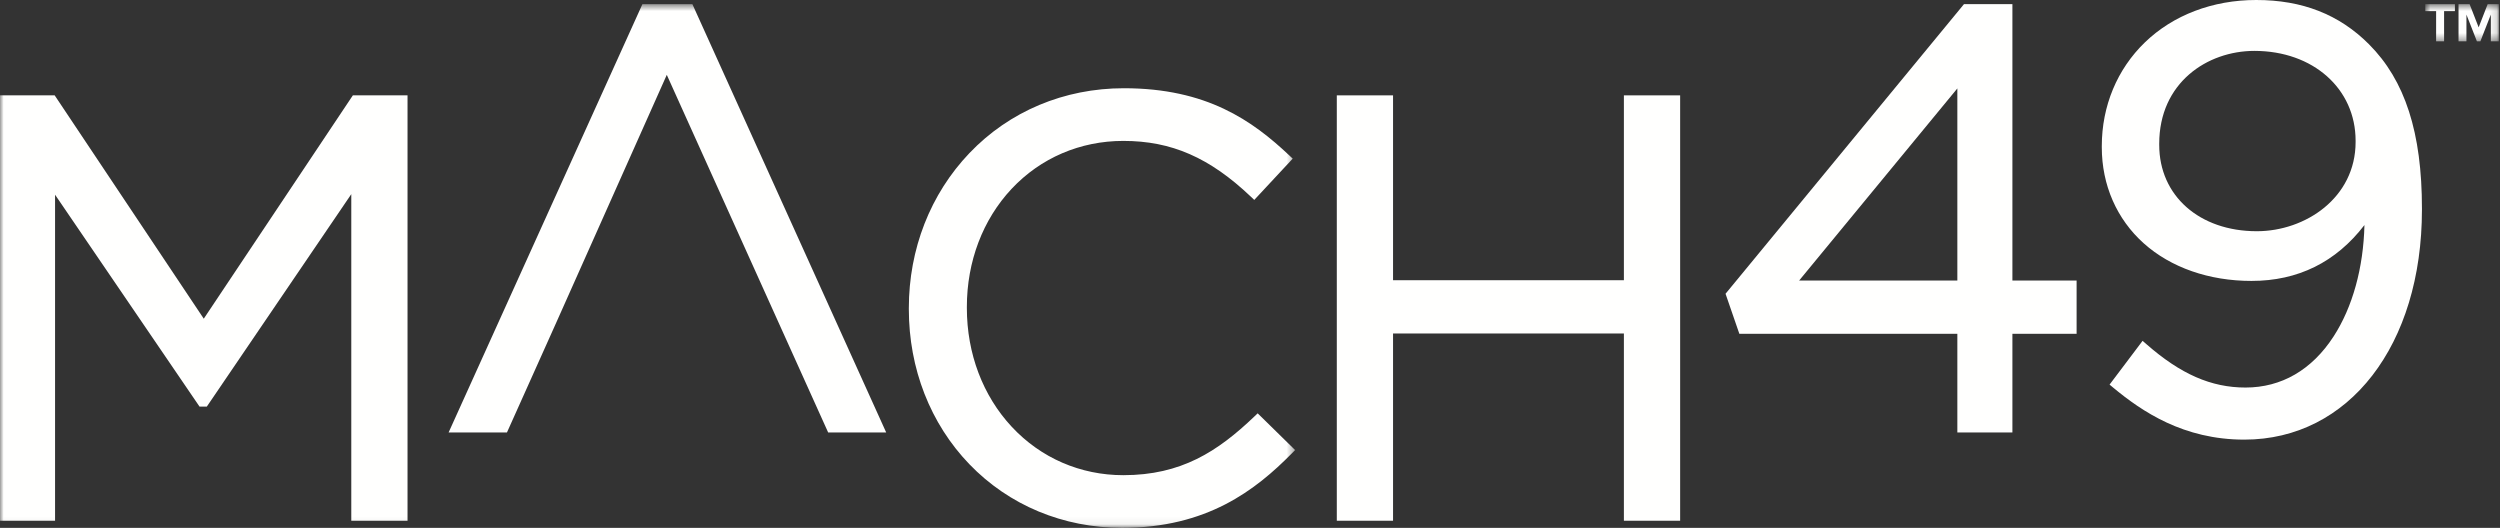
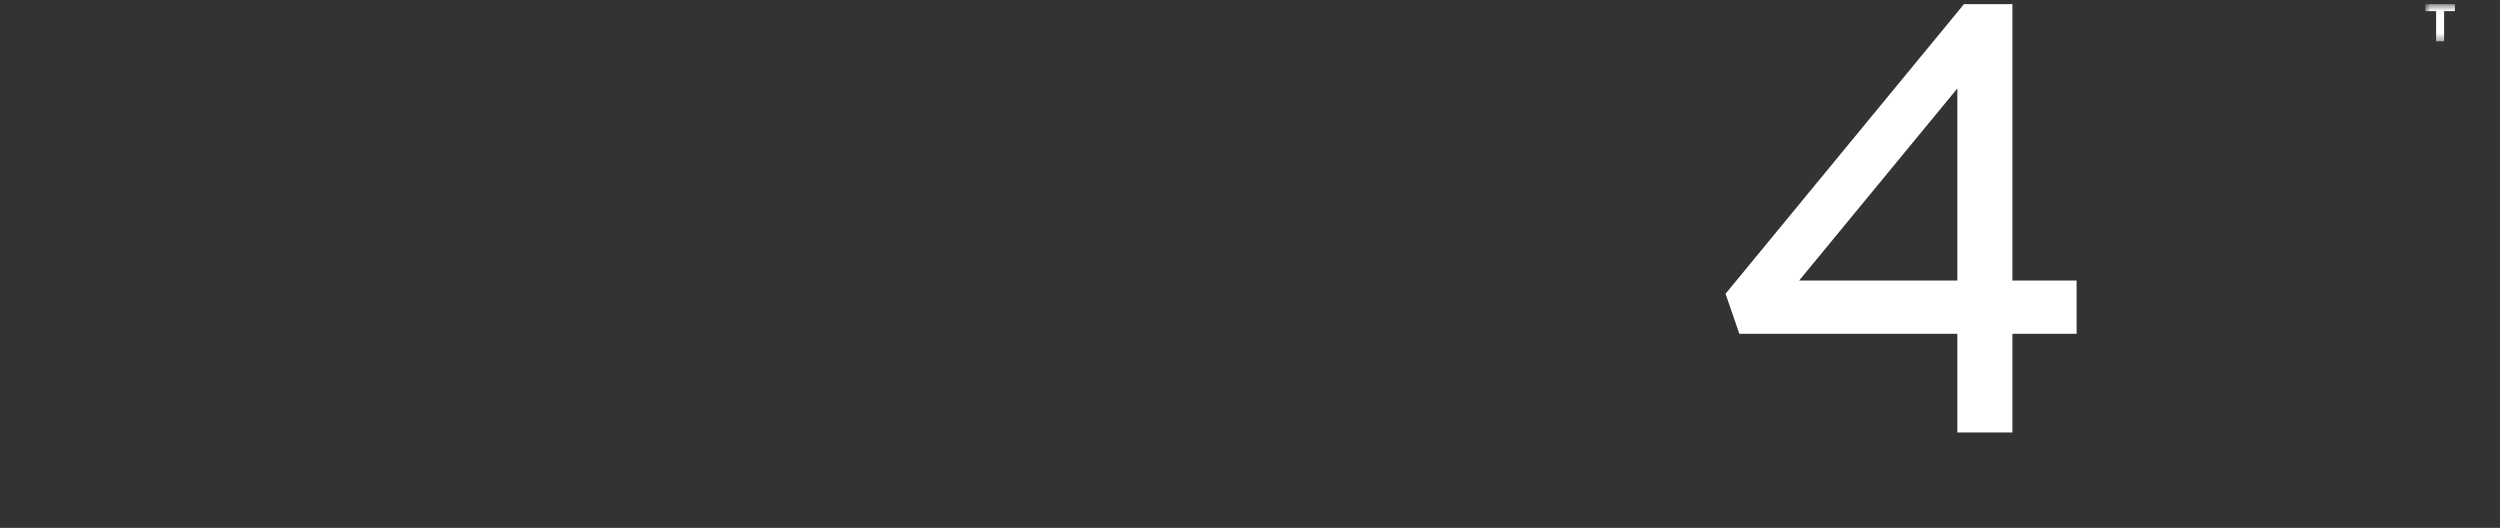
<svg xmlns="http://www.w3.org/2000/svg" xmlns:xlink="http://www.w3.org/1999/xlink" width="341px" height="72px" viewBox="0 0 341 72" version="1.1">
  <rect x="0" y="0" width="341" height="72" fill="#333333" stroke="none" />
  <title>M49_Logo_White_20200213</title>
  <defs>
-     <polygon id="path-1" points="0 0.567 176.654 0.567 176.654 71.94 0 71.94" />
    <polygon id="path-3" points="0.805 0.567 10.838 0.567 10.838 5.638 0.805 5.638" />
  </defs>
  <g id="Page-1" stroke="none" stroke-width="1" fill="none" fill-rule="evenodd">
    <g id="M49_Logo_White_20200213">
      <g id="Group-5">
        <mask id="mask-2" fill="white">
          <use xlink:href="#path-1" />
        </mask>
        <g id="Clip-2" />
        <polyline id="Fill-1" fill="#FFFFFE" mask="url(#mask-2)" points="27.794 43.471 7.458 13.007 0 13.007 0 71.027 7.51 71.027 7.51 26.558 27.216 55.461 28.21 55.461 47.916 26.482 47.916 71.027 55.587 71.027 55.587 13.007 48.129 13.007 27.794 43.471" />
        <polyline id="Fill-3" fill="#FFFFFE" mask="url(#mask-2)" points="94.441 0.567 87.624 0.567 61.188 58.992 69.147 58.992 75.877 43.993 90.95 10.209 112.961 58.988 120.878 58.992 94.441 0.567" />
-         <path d="M171.103,56.802 C166.068,61.611 161.1,64.814 153.218,64.814 C147.376,64.814 141.977,62.475 138.014,58.226 C134.058,53.985 131.88,48.23 131.88,42.018 L131.88,41.855 C131.88,35.675 134.047,29.959 137.982,25.759 C141.933,21.542 147.344,19.22 153.218,19.22 C159.795,19.22 164.999,21.496 170.619,26.829 L171.082,27.27 L176.326,21.638 L175.868,21.207 C170.815,16.443 164.584,12.035 153.299,12.035 C145.158,12.035 137.675,15.178 132.227,20.886 C126.899,26.468 123.965,33.973 123.965,42.018 L123.965,42.18 C123.965,50.282 126.9,57.791 132.229,63.323 C137.62,68.919 145.016,72 153.056,72 C164.625,72 171.252,66.863 176.208,61.839 L176.654,61.387 L171.547,56.378 L171.103,56.802" id="Fill-4" fill="#FFFFFE" mask="url(#mask-2)" />
      </g>
-       <polyline id="Fill-6" fill="#FFFFFE" points="221.499 38.222 190.011 38.222 190.011 13.007 182.34 13.007 182.34 71.027 190.011 71.027 190.011 45.488 221.499 45.488 221.499 71.027 229.171 71.027 229.171 13.007 221.499 13.007 221.499 38.222" />
      <path d="M245.405,38.262 L266.982,12.062 L266.982,38.262 L245.405,38.262 Z M274.492,0.567 L267.885,0.567 L235.363,40.069 L237.248,45.534 L266.982,45.534 L266.982,58.992 L274.492,58.992 L274.492,45.534 L283.249,45.534 L283.249,38.262 L274.492,38.262 L274.492,0.567 L274.492,0.567 Z" id="Fill-7" fill="#FFFFFE" />
-       <path d="M307.83,31.538 C299.992,31.538 294.518,26.698 294.518,19.767 L294.518,19.605 C294.518,11.292 301.052,6.942 307.506,6.942 C315.501,6.942 321.304,12.097 321.304,19.2 L321.304,19.362 C321.304,26.983 314.453,31.538 307.83,31.538 Z M323.114,6.023 C319.061,1.97 314.036,0 307.749,0 C301.815,0 296.422,2.053 292.562,5.782 C288.772,9.445 286.685,14.469 286.685,19.929 L286.685,20.091 C286.685,25.234 288.718,29.886 292.408,33.191 C296.102,36.497 301.319,38.318 307.101,38.318 C313.453,38.318 318.627,35.757 322.51,30.698 C322.374,36.533 320.89,41.904 318.294,45.903 C315.341,50.455 311.189,52.861 306.289,52.861 C301.604,52.861 297.433,51.034 292.763,46.938 L292.25,46.488 L287.745,52.46 L288.21,52.847 C292.201,56.161 297.844,59.965 306.127,59.965 C320.392,59.965 330.353,47.069 330.353,28.604 L330.353,28.442 C330.353,18.085 328.054,10.961 323.114,6.023 L323.114,6.023 Z" id="Fill-8" fill="#FFFFFE" />
      <g id="Group-12" transform="translate(330, 0)">
        <mask id="mask-4" fill="white">
          <use xlink:href="#path-3" />
        </mask>
        <g id="Clip-10" />
        <polyline id="Fill-9" fill="#FFFFFE" mask="url(#mask-4)" points="2.287 1.518 0.805 1.518 0.805 0.567 4.849 0.567 4.849 1.518 3.374 1.518 3.374 5.638 2.287 5.638 2.287 1.518" />
-         <polyline id="Fill-11" fill="#FFFFFE" mask="url(#mask-4)" points="9.751 1.989 8.322 5.638 7.852 5.638 6.422 1.989 6.422 5.638 5.343 5.638 5.343 0.567 6.855 0.567 8.087 3.73 9.318 0.567 10.839 0.567 10.839 5.638 9.751 5.638 9.751 1.989" />
      </g>
    </g>
  </g>
</svg>